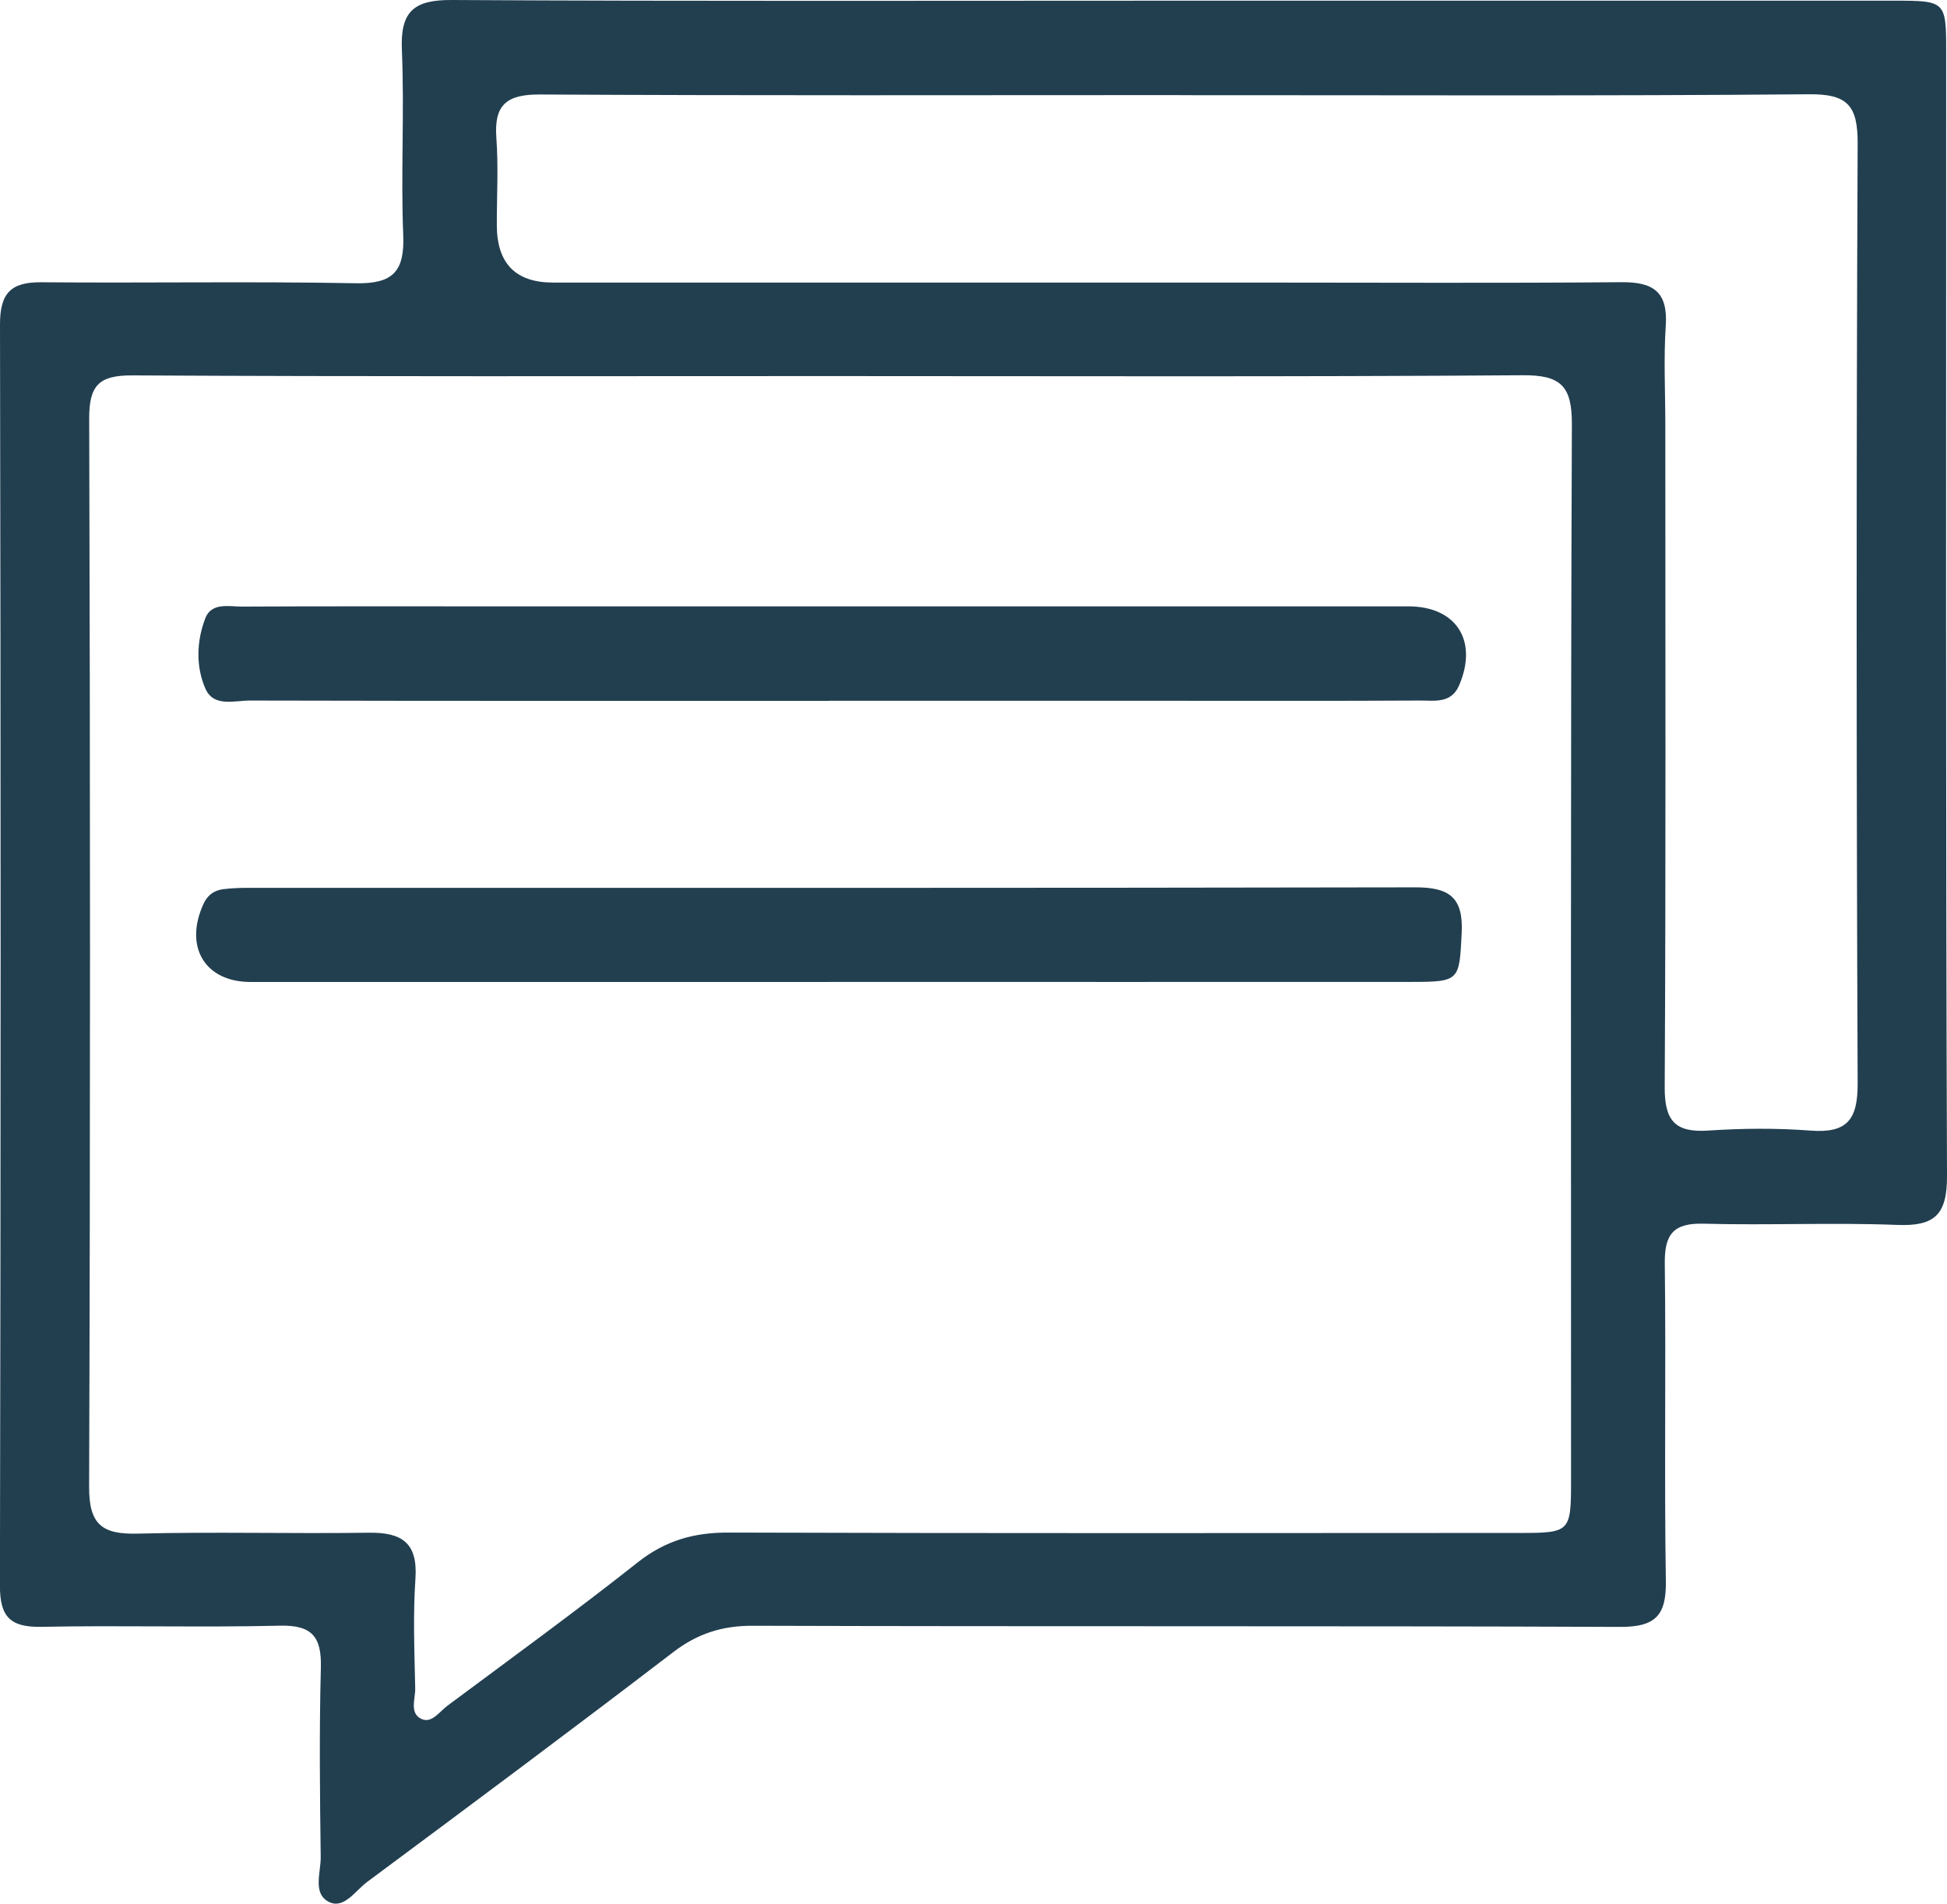
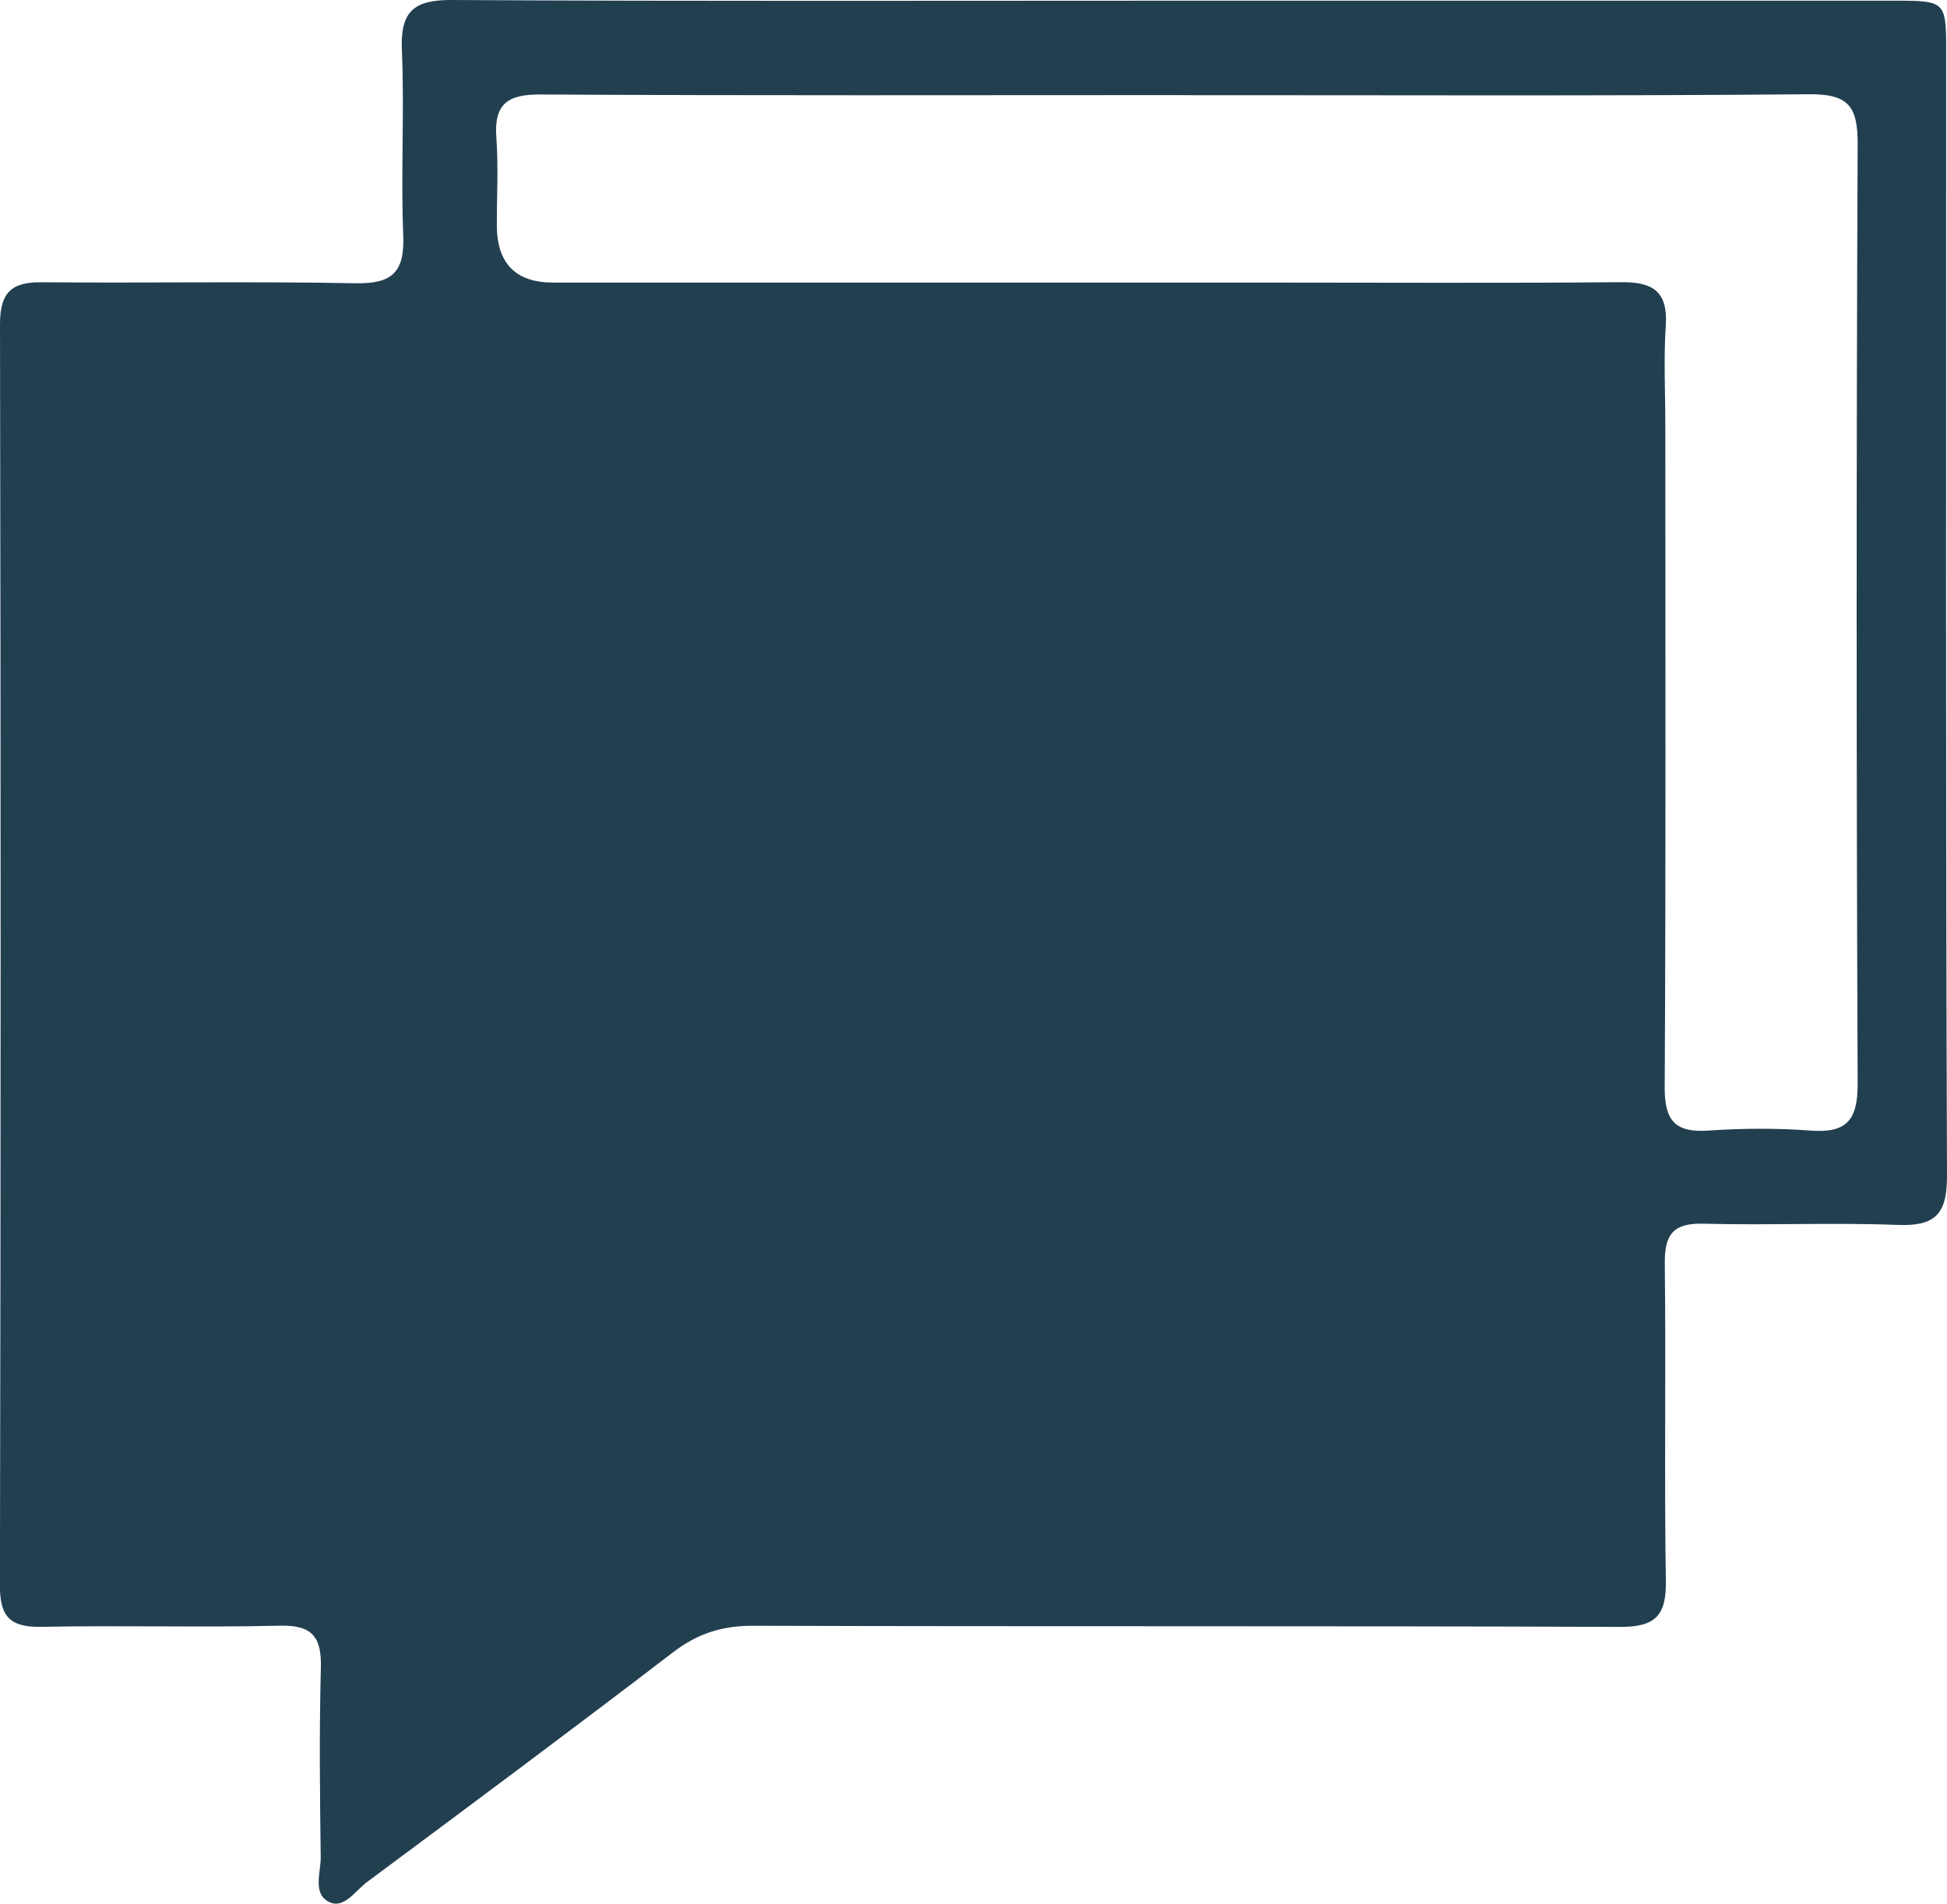
<svg xmlns="http://www.w3.org/2000/svg" id="Capa_2" viewBox="0 0 256.92 251.24">
  <defs>
    <style>      .cls-1 {        fill: #223f50;      }    </style>
  </defs>
  <g id="Capa_1-2" data-name="Capa_1">
    <g>
-       <path class="cls-1" d="M155.09.09c31.66,0,63.31,0,94.97,0,6.66,0,6.75.1,6.75,6.66,0,49.48-.07,98.97.11,148.45.02,5.15-1.66,6.65-6.6,6.45-8.48-.33-17,.07-25.49-.16-3.97-.11-5.19,1.34-5.15,5.22.17,13.99-.08,27.99.14,41.98.07,4.56-1.44,6.02-6.02,6.01-38.15-.15-76.31-.03-114.46-.15-4.06-.01-7.31,1.03-10.54,3.51-13.36,10.23-26.86,20.27-40.37,30.31-1.53,1.14-3.04,3.59-4.99,2.64-2.24-1.09-1.09-3.9-1.12-5.95-.11-8.33-.2-16.66.02-24.99.1-4.03-1.13-5.63-5.39-5.53-10.49.25-20.99-.06-31.49.15-4.11.08-5.48-1.32-5.47-5.45C.11,153.77.11,98.29,0,42.81c0-4.16,1.46-5.6,5.49-5.56,13.83.12,27.66-.13,41.48.13,4.83.09,6.43-1.52,6.24-6.31-.33-8.15.17-16.34-.18-24.48C52.81,1.49,54.62-.03,59.62,0c31.82.18,63.65.09,95.47.09ZM109.93,49.63c-30.83,0-61.66.08-92.49-.09-4.41-.02-5.68,1.34-5.67,5.7.14,47,.15,93.99-.01,140.99-.02,4.98,1.74,6.28,6.39,6.16,10.16-.26,20.33.03,30.5-.12,4.34-.06,6.49,1.29,6.17,6.05-.33,4.81-.13,9.66-.03,14.49.03,1.39-.81,3.33.88,4.06,1.31.57,2.33-.99,3.36-1.76,8.42-6.27,16.92-12.44,25.15-18.95,3.64-2.87,7.42-3.93,11.97-3.91,34.83.11,69.66.07,104.49.05,6.51,0,6.67-.17,6.67-6.78,0-46.5-.07-92.99.11-139.49.02-5.03-1.39-6.55-6.49-6.51-30.33.22-60.66.11-90.99.11ZM155.73,12.55c-28.17,0-56.33.08-84.5-.08-4.38-.02-6.06,1.36-5.73,5.74.28,3.81.05,7.66.06,11.5q.01,7.56,7.38,7.58c31.17,0,62.33,0,93.5,0,15.83,0,31.67.09,47.5-.05,4.19-.04,6.17,1.24,5.87,5.74-.29,4.31-.06,8.66-.06,13,0,29.17.08,58.33-.08,87.5-.02,4.39,1.35,6.01,5.73,5.72,4.48-.3,9.02-.34,13.49,0,4.82.37,6.26-1.4,6.24-6.22-.17-41.33-.18-82.67,0-124,.02-4.98-1.25-6.59-6.41-6.54-27.66.24-55.33.11-83,.12Z" />
-       <path class="cls-1" d="M109.42,92.49c-25.48,0-50.97.02-76.45-.04-2.05,0-4.78.9-5.86-1.56-1.29-2.94-1.17-6.26-.03-9.27.81-2.15,3.1-1.57,4.86-1.57,10.33-.05,20.65-.03,30.98-.03,40.97,0,81.94,0,122.92,0,6.34,0,9.23,4.54,6.7,10.43-1.04,2.43-3.26,1.99-5.17,2-10.99.06-21.99.03-32.98.03-14.99,0-29.98,0-44.97,0Z" />
+       <path class="cls-1" d="M155.09.09c31.66,0,63.31,0,94.97,0,6.66,0,6.75.1,6.75,6.66,0,49.48-.07,98.97.11,148.45.02,5.15-1.66,6.65-6.6,6.45-8.48-.33-17,.07-25.49-.16-3.97-.11-5.19,1.34-5.15,5.22.17,13.99-.08,27.99.14,41.98.07,4.56-1.44,6.02-6.02,6.01-38.15-.15-76.31-.03-114.46-.15-4.06-.01-7.31,1.03-10.54,3.51-13.36,10.23-26.86,20.27-40.37,30.31-1.53,1.14-3.04,3.59-4.99,2.64-2.24-1.09-1.09-3.9-1.12-5.95-.11-8.33-.2-16.66.02-24.99.1-4.03-1.13-5.63-5.39-5.53-10.49.25-20.99-.06-31.49.15-4.11.08-5.48-1.32-5.47-5.45C.11,153.77.11,98.29,0,42.81c0-4.16,1.46-5.6,5.49-5.56,13.83.12,27.66-.13,41.48.13,4.83.09,6.43-1.52,6.24-6.31-.33-8.15.17-16.34-.18-24.48C52.81,1.49,54.62-.03,59.62,0c31.82.18,63.65.09,95.47.09ZM109.93,49.63ZM155.73,12.55c-28.17,0-56.33.08-84.5-.08-4.38-.02-6.06,1.36-5.73,5.74.28,3.81.05,7.66.06,11.5q.01,7.56,7.38,7.58c31.17,0,62.33,0,93.5,0,15.83,0,31.67.09,47.5-.05,4.19-.04,6.17,1.24,5.87,5.74-.29,4.31-.06,8.66-.06,13,0,29.17.08,58.33-.08,87.5-.02,4.39,1.35,6.01,5.73,5.72,4.48-.3,9.02-.34,13.49,0,4.82.37,6.26-1.4,6.24-6.22-.17-41.33-.18-82.67,0-124,.02-4.98-1.25-6.59-6.41-6.54-27.66.24-55.33.11-83,.12Z" />
      <path class="cls-1" d="M109.48,129.59c-25.47,0-50.94,0-76.41,0-6.03,0-8.8-4.63-6.23-10.28.54-1.2,1.42-1.82,2.65-1.97.99-.12,1.99-.17,2.99-.17,51.44,0,102.88.03,154.32-.07,4.43,0,6.32,1.32,6.08,6.03-.32,6.21-.23,6.45-6.48,6.45-25.64.02-51.28,0-76.91,0Z" />
    </g>
  </g>
</svg>